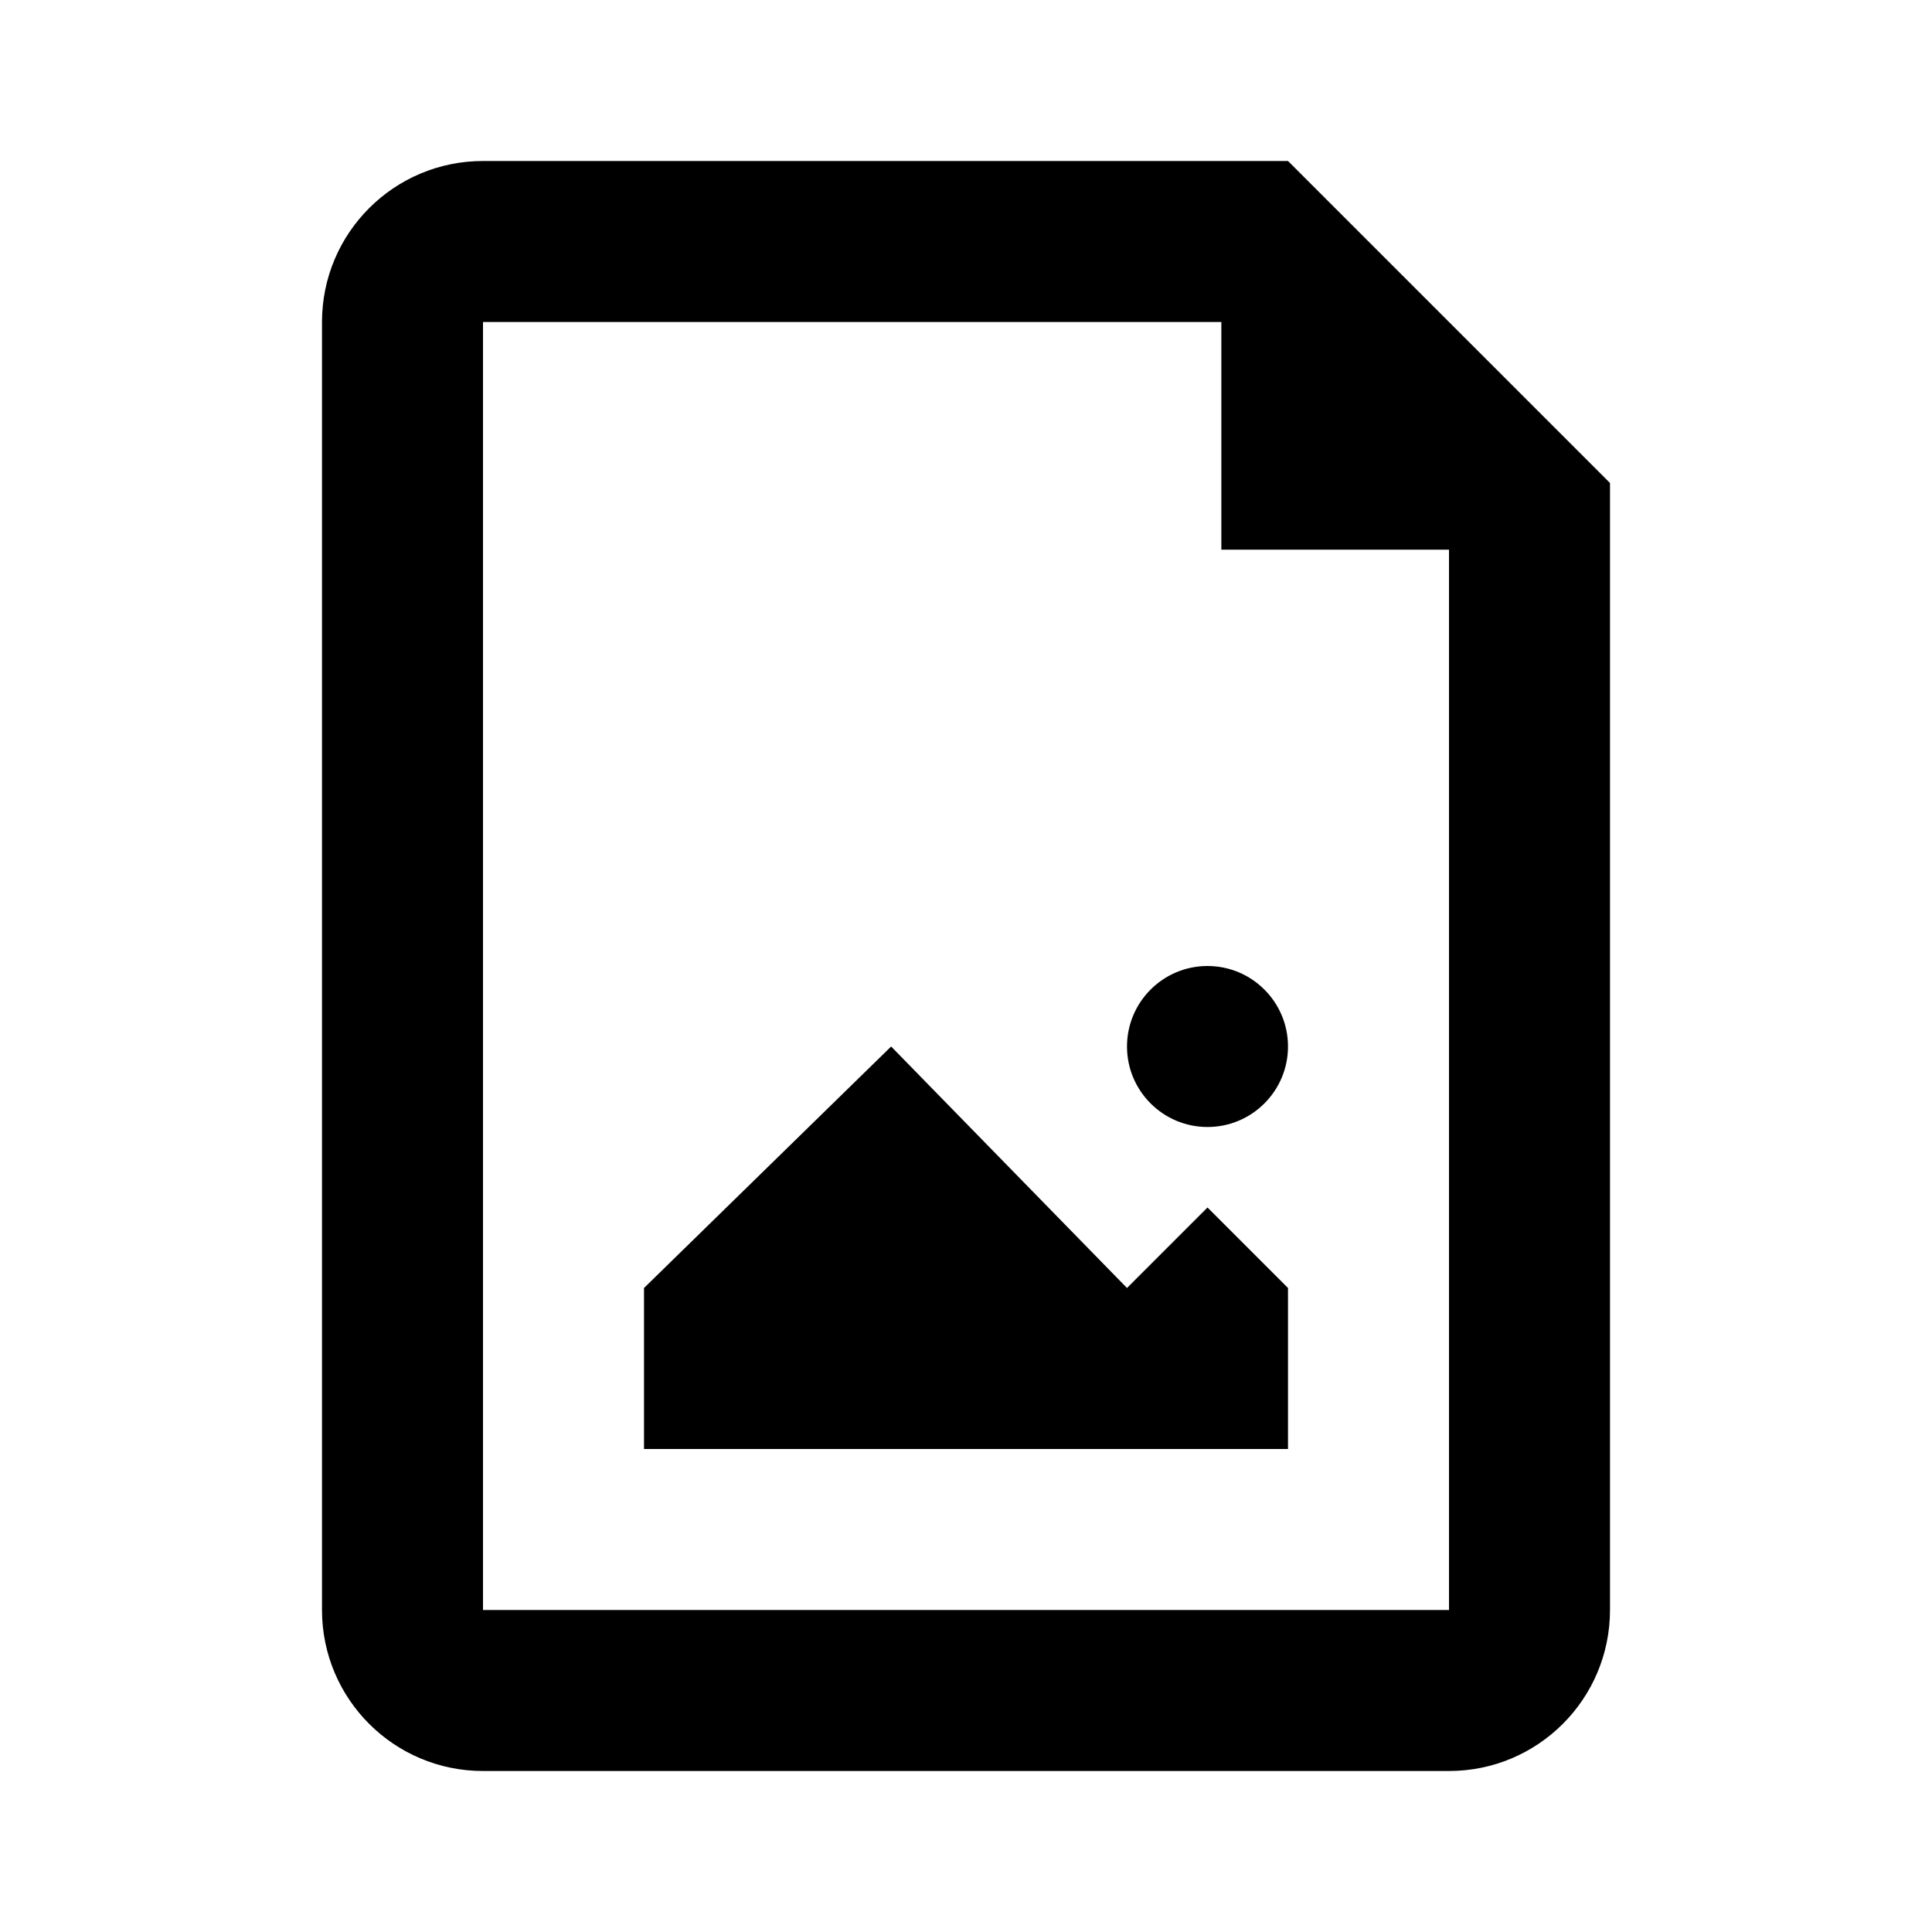
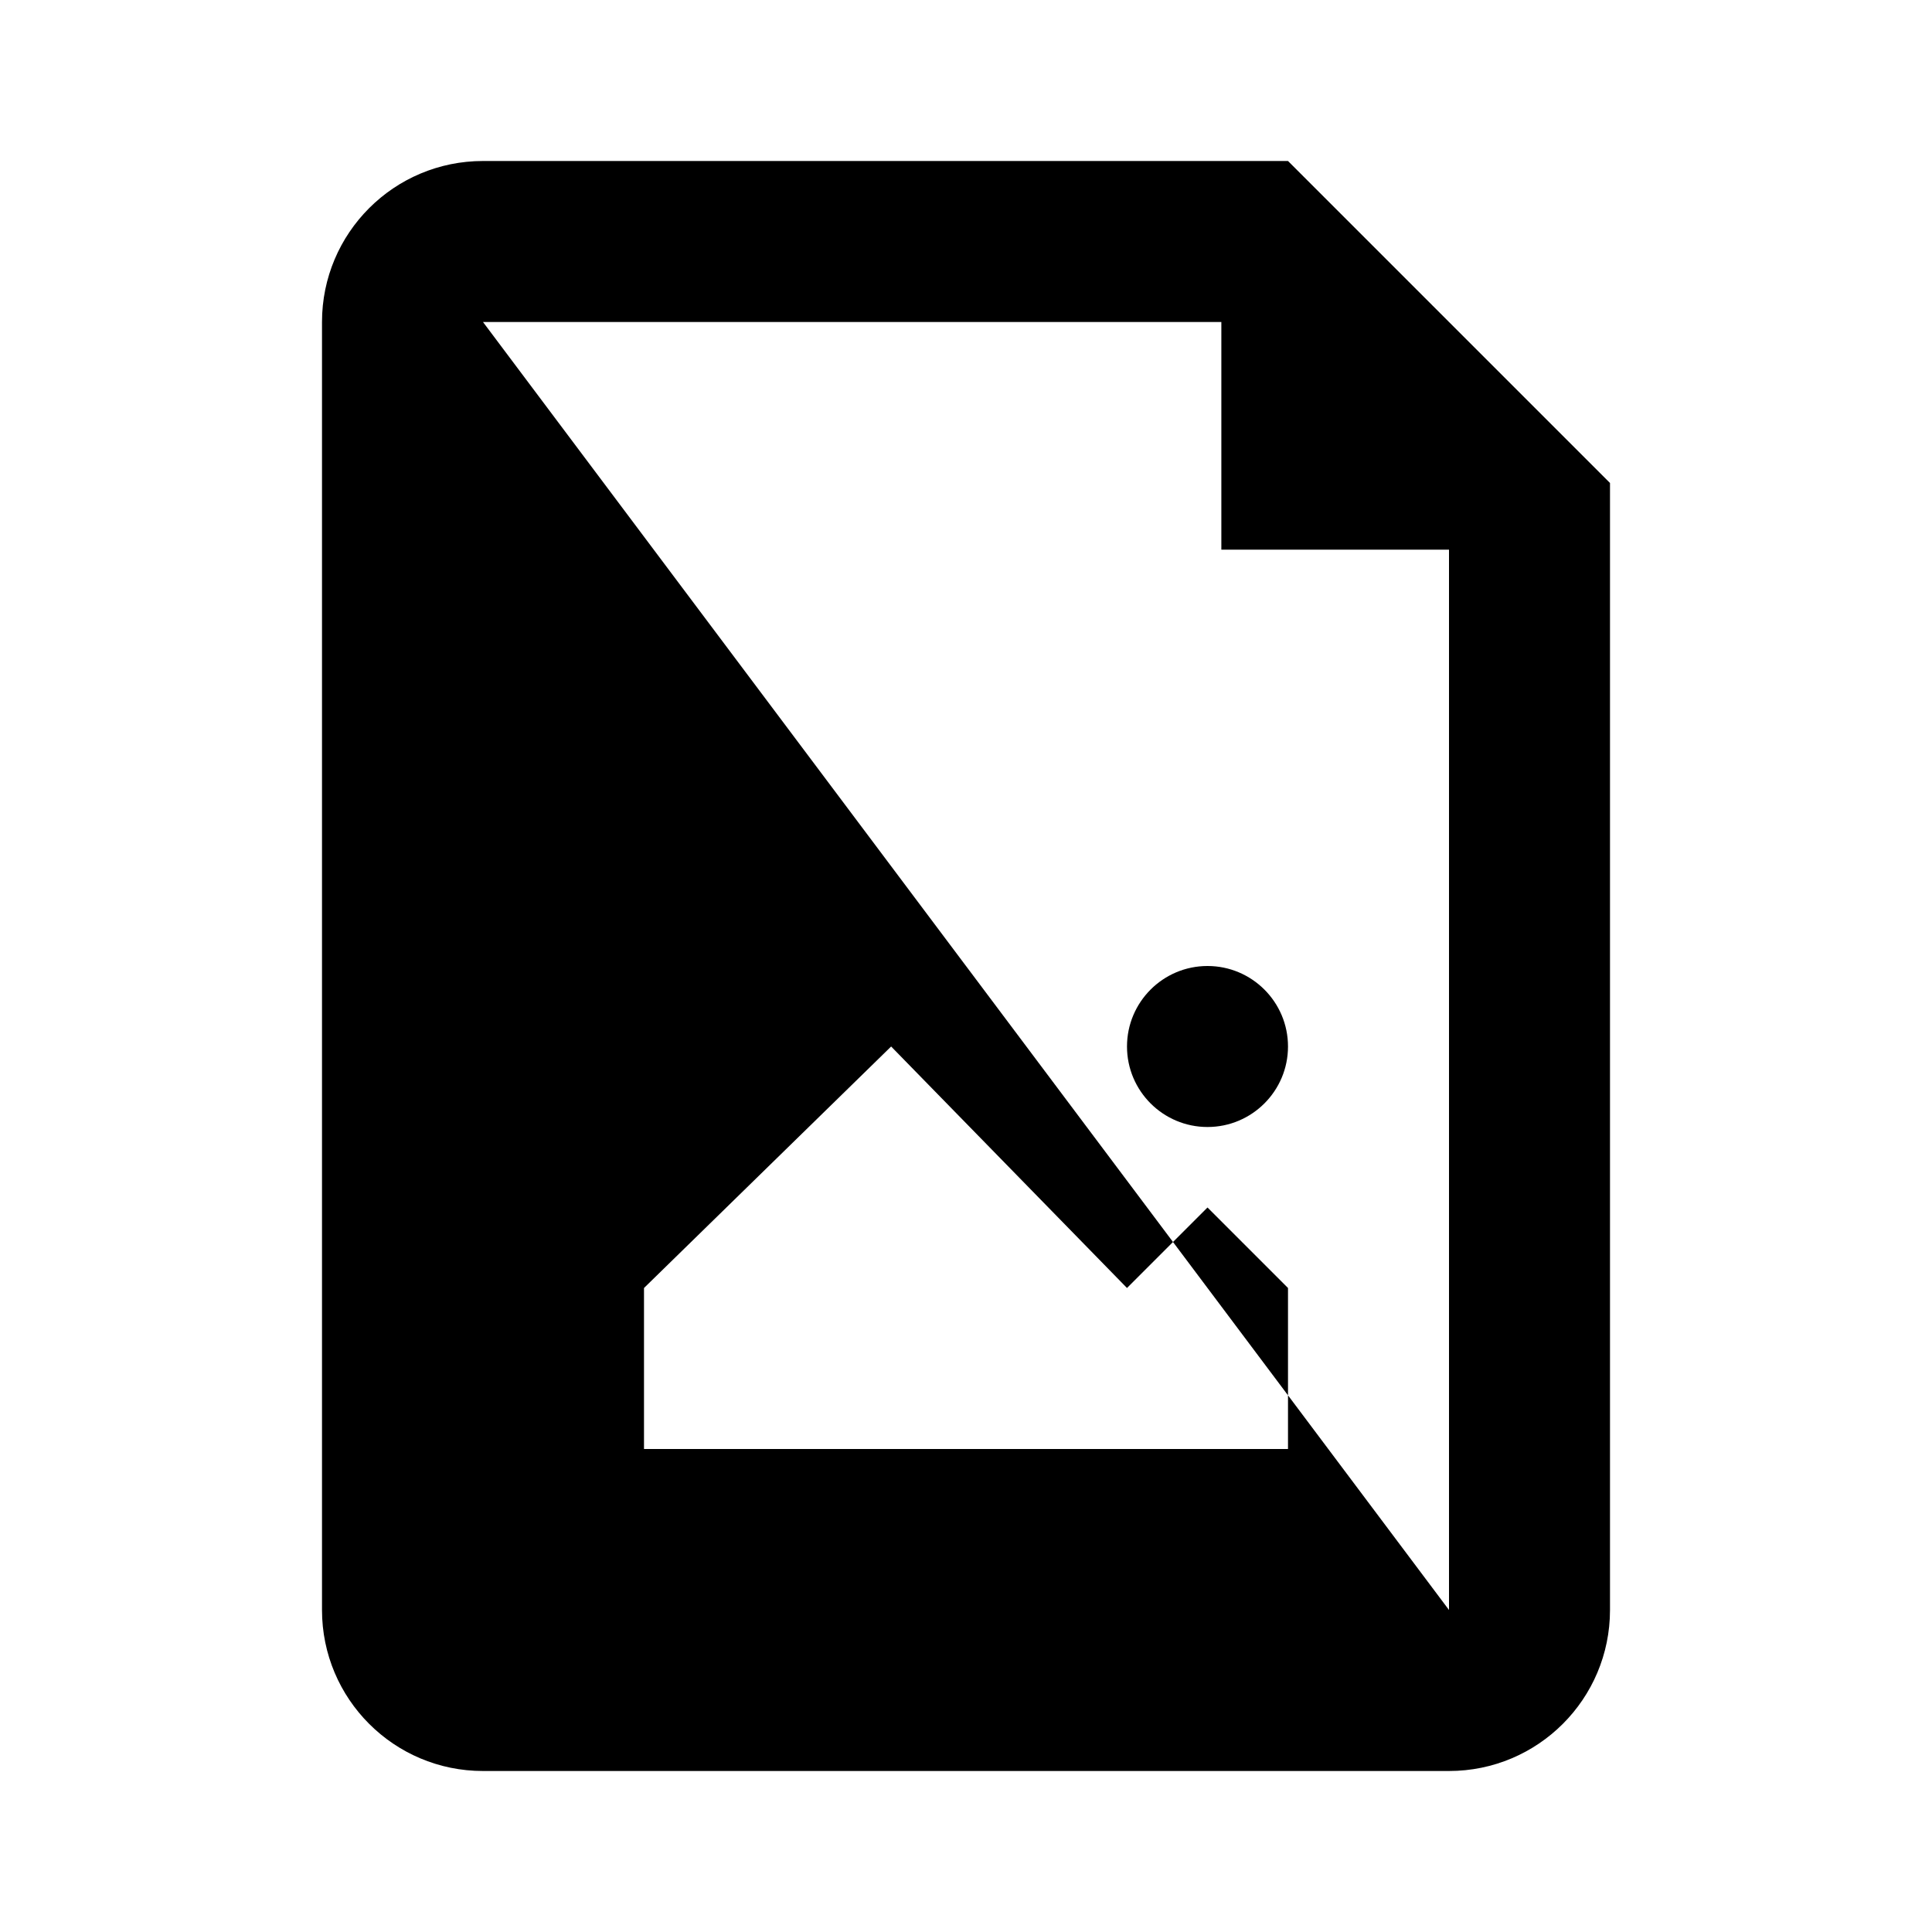
<svg xmlns="http://www.w3.org/2000/svg" width="800px" height="800px" viewBox="0 0 24 24" version="1.1">
  <title>file-image</title>
  <desc>Created with sketchtool.</desc>
  <g id="file-types" stroke="none" stroke-width="1" fill="none" fill-rule="evenodd">
    <g id="file-image" fill="#000000">
-       <path d="M6,2 L16,2 L20,6 L20,20 C20,21.105 19.105,22 18,22 L6,22 C4.895,22 4,21.105 4,20 L4,4 C4,2.895 4.895,2 6,2 Z M15.172,4 L6,4 L6,20 L18,20 L18,6.828 L15.172,6.828 L15.172,4 Z M15,14 C14.448,14 14,13.552 14,13 C14,12.448 14.448,12 15,12 C15.552,12 16,12.448 16,13 C16,13.552 15.552,14 15,14 Z M8,16 L11.07,13 L14,16 L15,15 L16,16 L16,18 L8,18 L8,16 Z" id="Shape">
+       <path d="M6,2 L16,2 L20,6 L20,20 C20,21.105 19.105,22 18,22 L6,22 C4.895,22 4,21.105 4,20 L4,4 C4,2.895 4.895,2 6,2 Z M15.172,4 L6,4 L18,20 L18,6.828 L15.172,6.828 L15.172,4 Z M15,14 C14.448,14 14,13.552 14,13 C14,12.448 14.448,12 15,12 C15.552,12 16,12.448 16,13 C16,13.552 15.552,14 15,14 Z M8,16 L11.07,13 L14,16 L15,15 L16,16 L16,18 L8,18 L8,16 Z" id="Shape">

</path>
    </g>
  </g>
</svg>